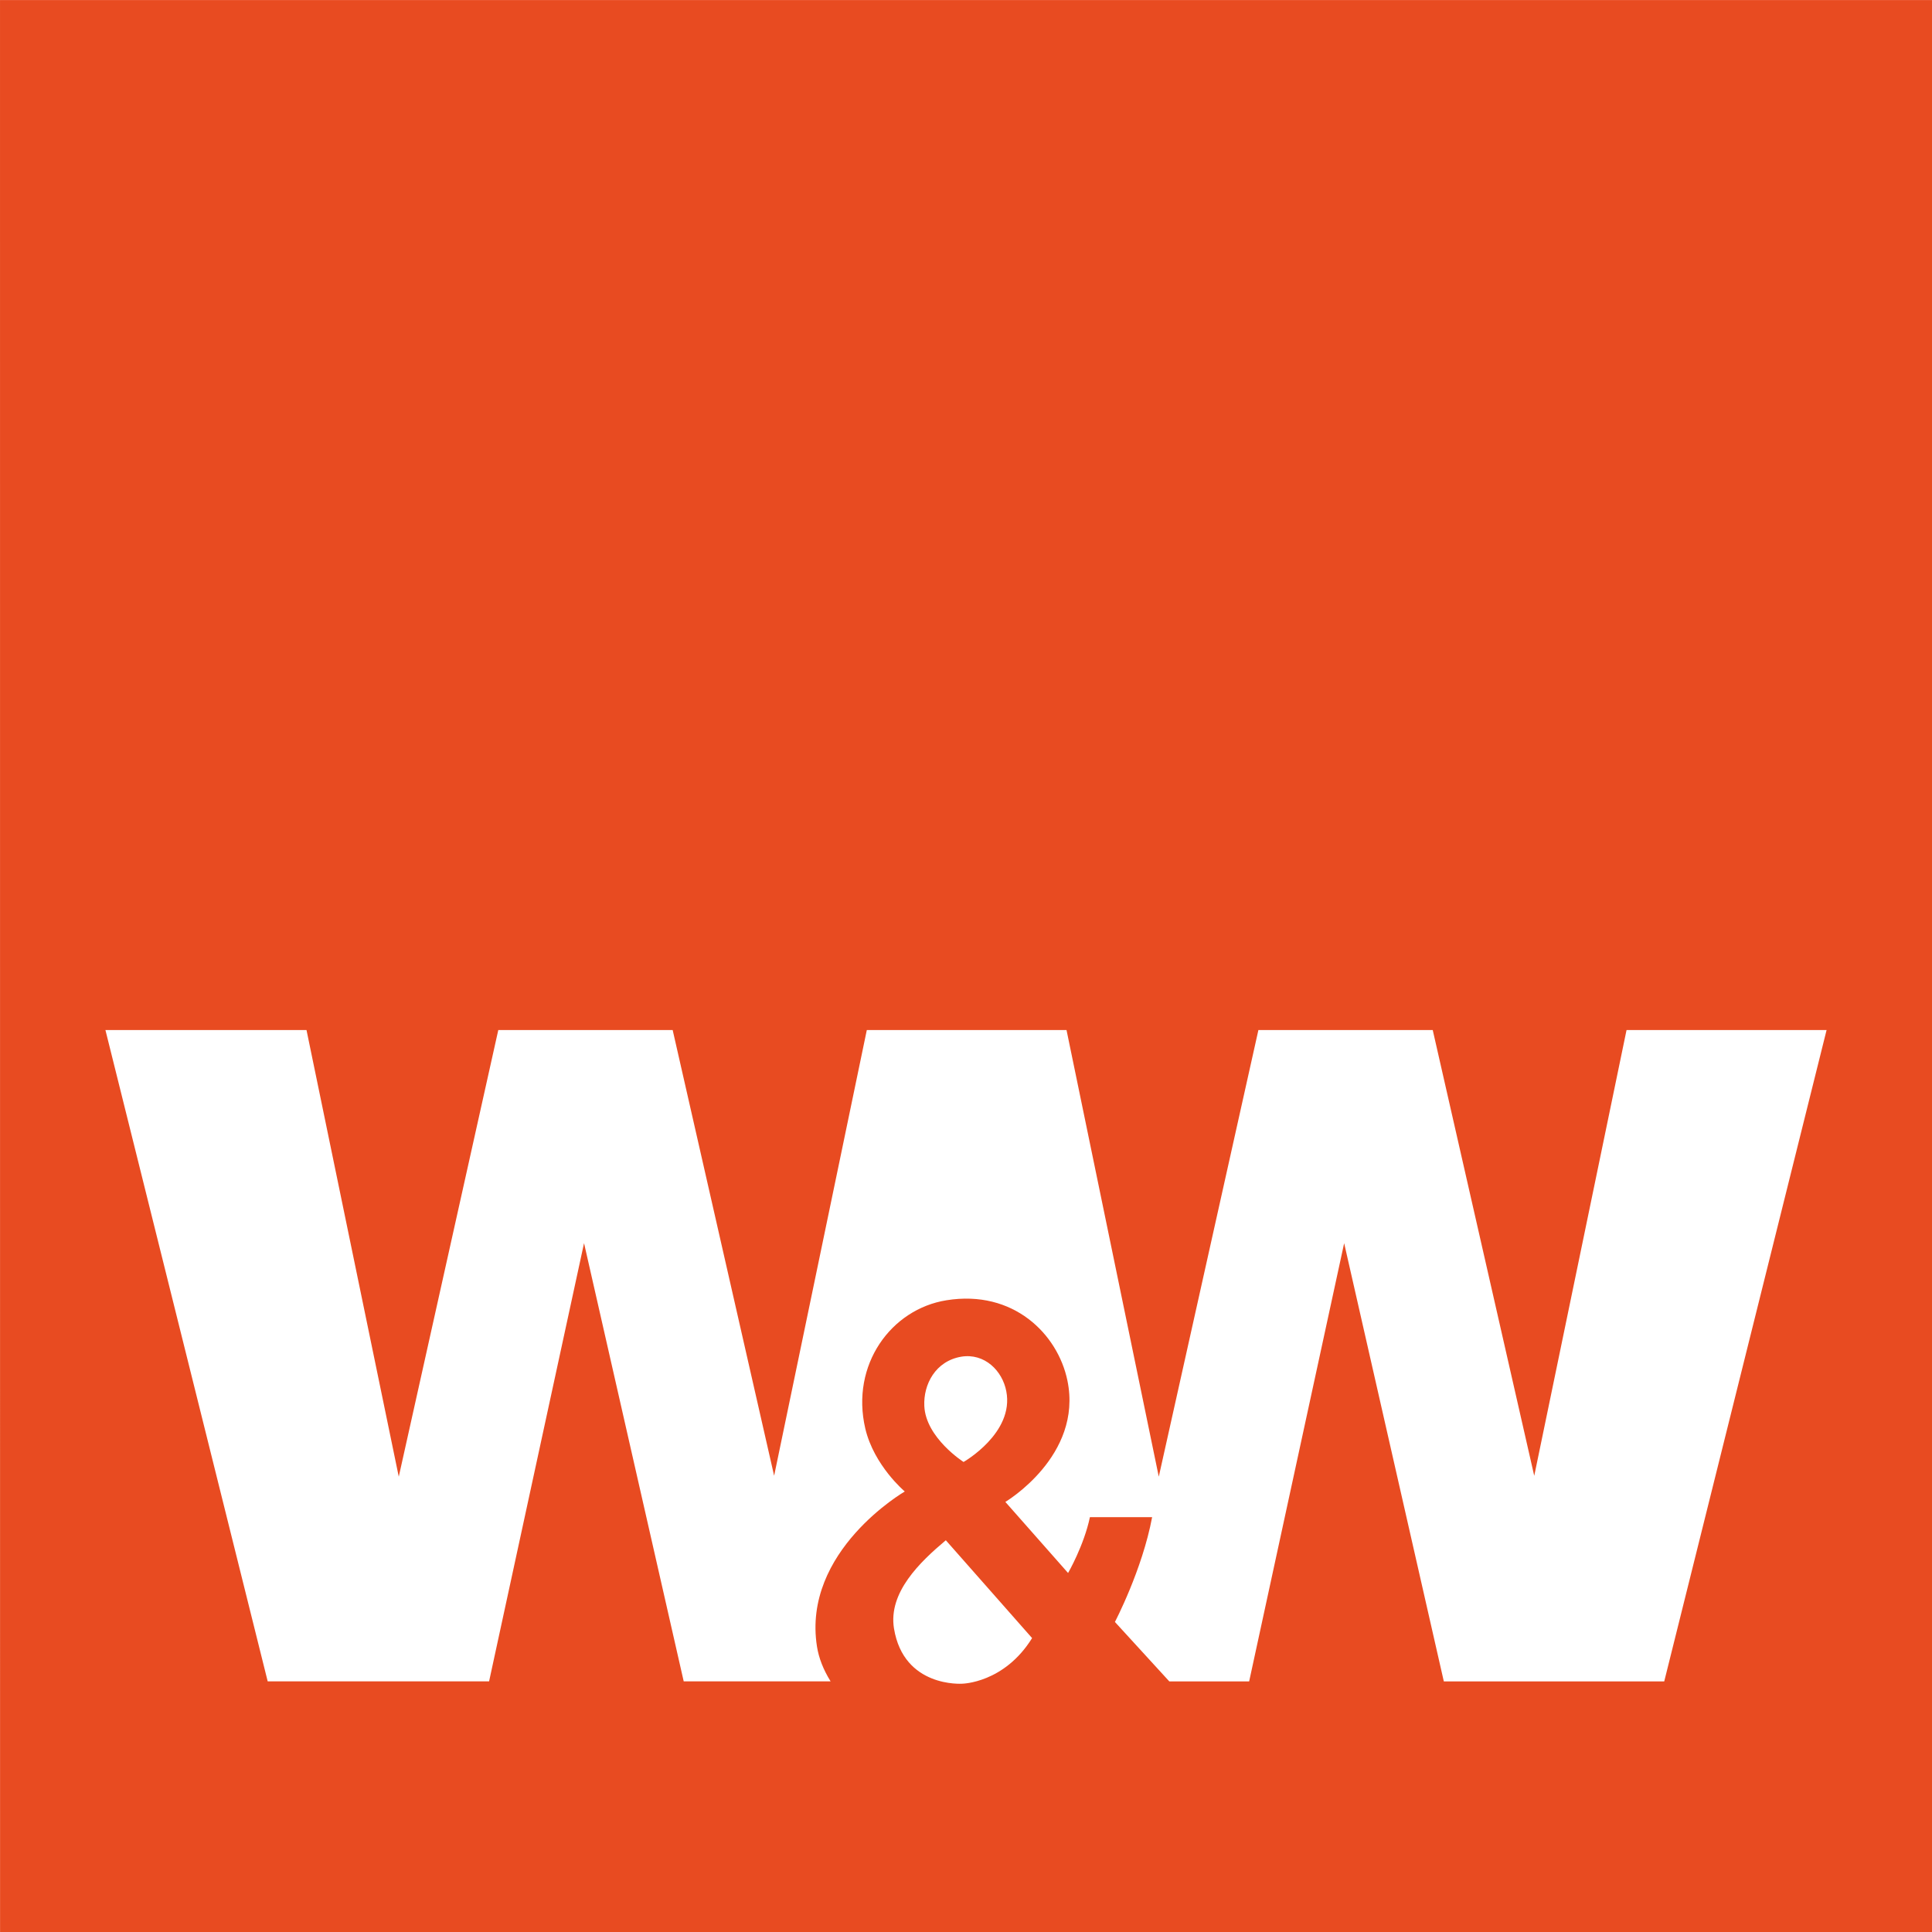
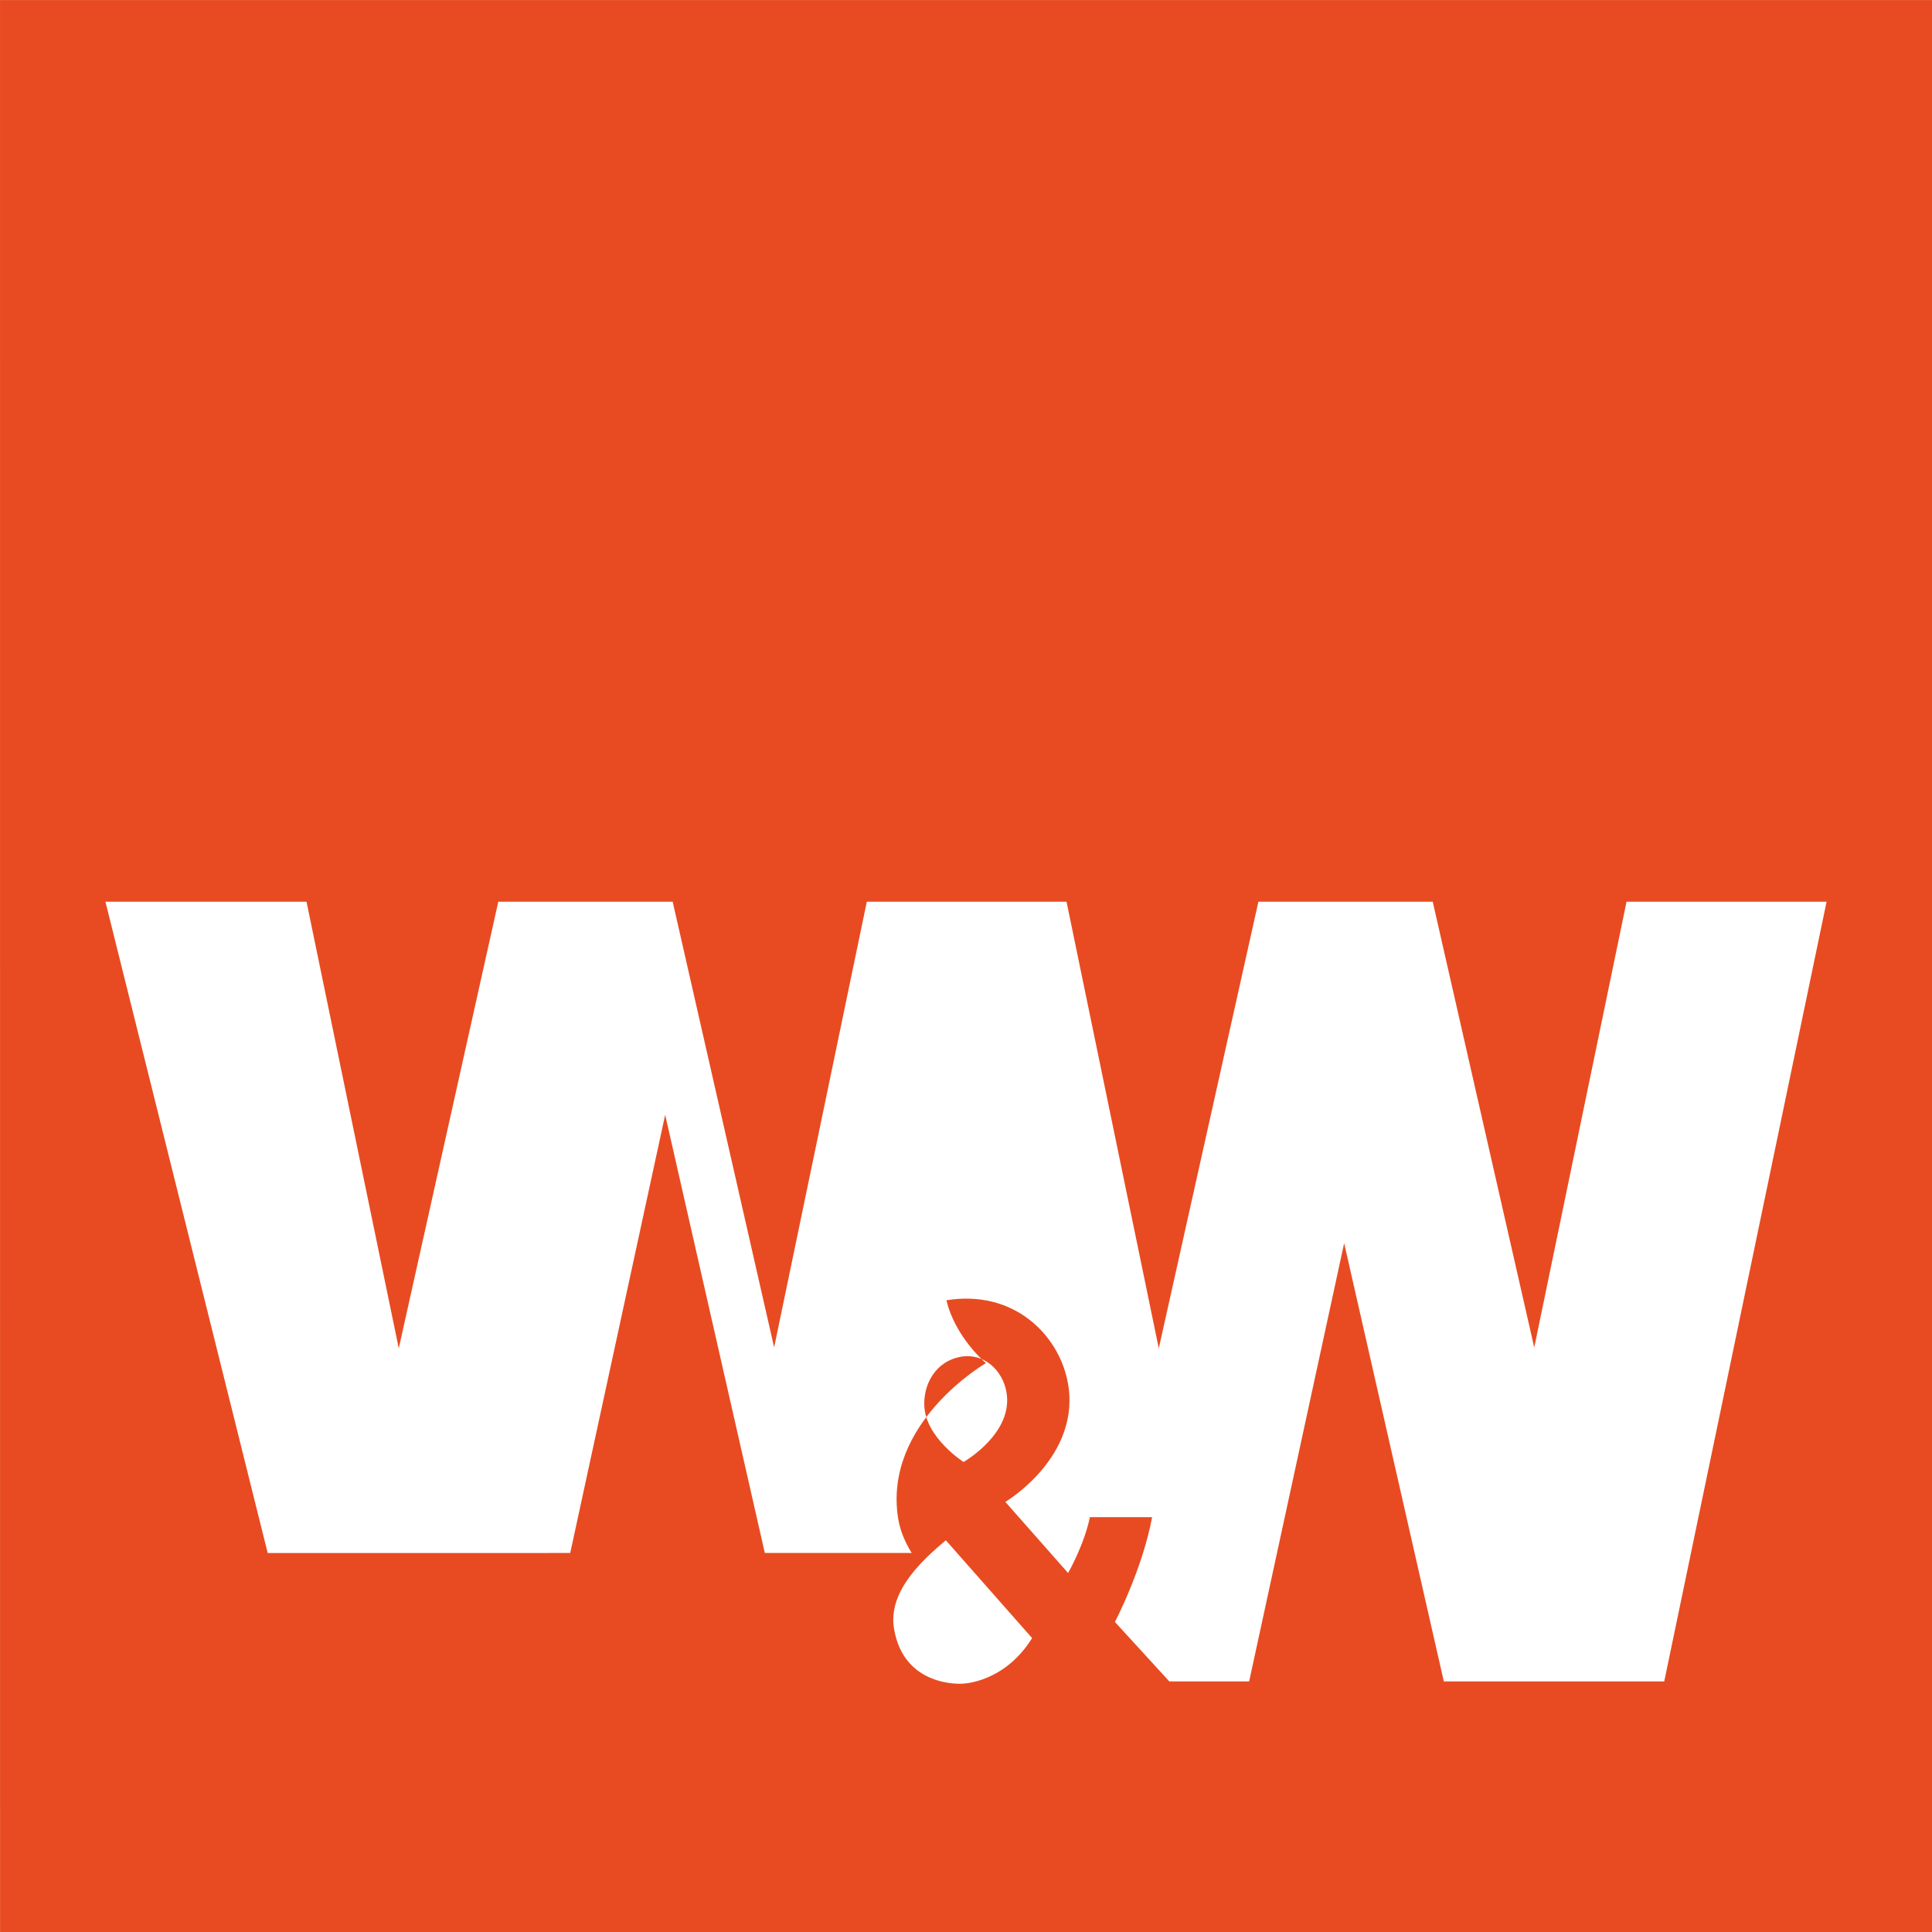
<svg xmlns="http://www.w3.org/2000/svg" version="1.1" id="Ebene_1" x="0px" y="0px" viewBox="0 0 512 512" style="enable-background:new 0 0 512 512;" xml:space="preserve">
  <style type="text/css">
	.st0{fill:#E84B21;}
</style>
  <g id="g2452" transform="matrix(1.25,0,0,-1.25,-17.335,97.635)">
-     <path id="path2540" class="st0" d="M366.7-278.36h-46.73l-21.13,92.9l-20.14-92.9h-16.93l-11.53,12.6c0,0,5.8,11.04,7.89,22.22   h-13.19c-1.26-6.01-4.63-11.84-4.63-11.84l-13.3,15.07c0,0,16.46,9.76,13.16,25.73c-2.05,9.87-11.46,19.31-25.65,17.02   c-11.69-1.87-20.36-13.64-17.2-27.21c1.86-7.87,8.37-13.33,8.37-13.33s-21.83-12.62-18.61-32.91c0.38-2.38,1.33-4.85,2.88-7.34   h-31.14l-21.13,92.9l-20.13-92.9H70.62l-34.4,138.08h42.63l19.56-94.69l21.1,94.69h36.97l21.51-94.49l19.65,94.49h42.34   l19.56-94.69l21.12,94.69h36.96l21.52-94.51l19.57,94.51h42.41L366.7-278.36z M209.83-219.97c-0.21,4.56,2.35,9.52,7.84,10.45   c4.94,0.8,8.71-2.98,9.54-7.32c1.73-8.87-9.06-15-9.06-15S210.13-226.73,209.83-219.97 M214.39-248.44l18.29-20.74   c-5.92-9.56-14.82-9.67-14.82-9.67s-12.4-0.9-14.46,11.71C202.16-259.51,208.9-253.05,214.39-248.44 M13.87,78.1l0.01-409.59   h409.59V78.1H13.87z" />
+     <path id="path2540" class="st0" d="M366.7-278.36h-46.73l-21.13,92.9l-20.14-92.9h-16.93l-11.53,12.6c0,0,5.8,11.04,7.89,22.22   h-13.19c-1.26-6.01-4.63-11.84-4.63-11.84l-13.3,15.07c0,0,16.46,9.76,13.16,25.73c-2.05,9.87-11.46,19.31-25.65,17.02   c1.86-7.87,8.37-13.33,8.37-13.33s-21.83-12.62-18.61-32.91c0.38-2.38,1.33-4.85,2.88-7.34   h-31.14l-21.13,92.9l-20.13-92.9H70.62l-34.4,138.08h42.63l19.56-94.69l21.1,94.69h36.97l21.51-94.49l19.65,94.49h42.34   l19.56-94.69l21.12,94.69h36.96l21.52-94.51l19.57,94.51h42.41L366.7-278.36z M209.83-219.97c-0.21,4.56,2.35,9.52,7.84,10.45   c4.94,0.8,8.71-2.98,9.54-7.32c1.73-8.87-9.06-15-9.06-15S210.13-226.73,209.83-219.97 M214.39-248.44l18.29-20.74   c-5.92-9.56-14.82-9.67-14.82-9.67s-12.4-0.9-14.46,11.71C202.16-259.51,208.9-253.05,214.39-248.44 M13.87,78.1l0.01-409.59   h409.59V78.1H13.87z" />
  </g>
</svg>